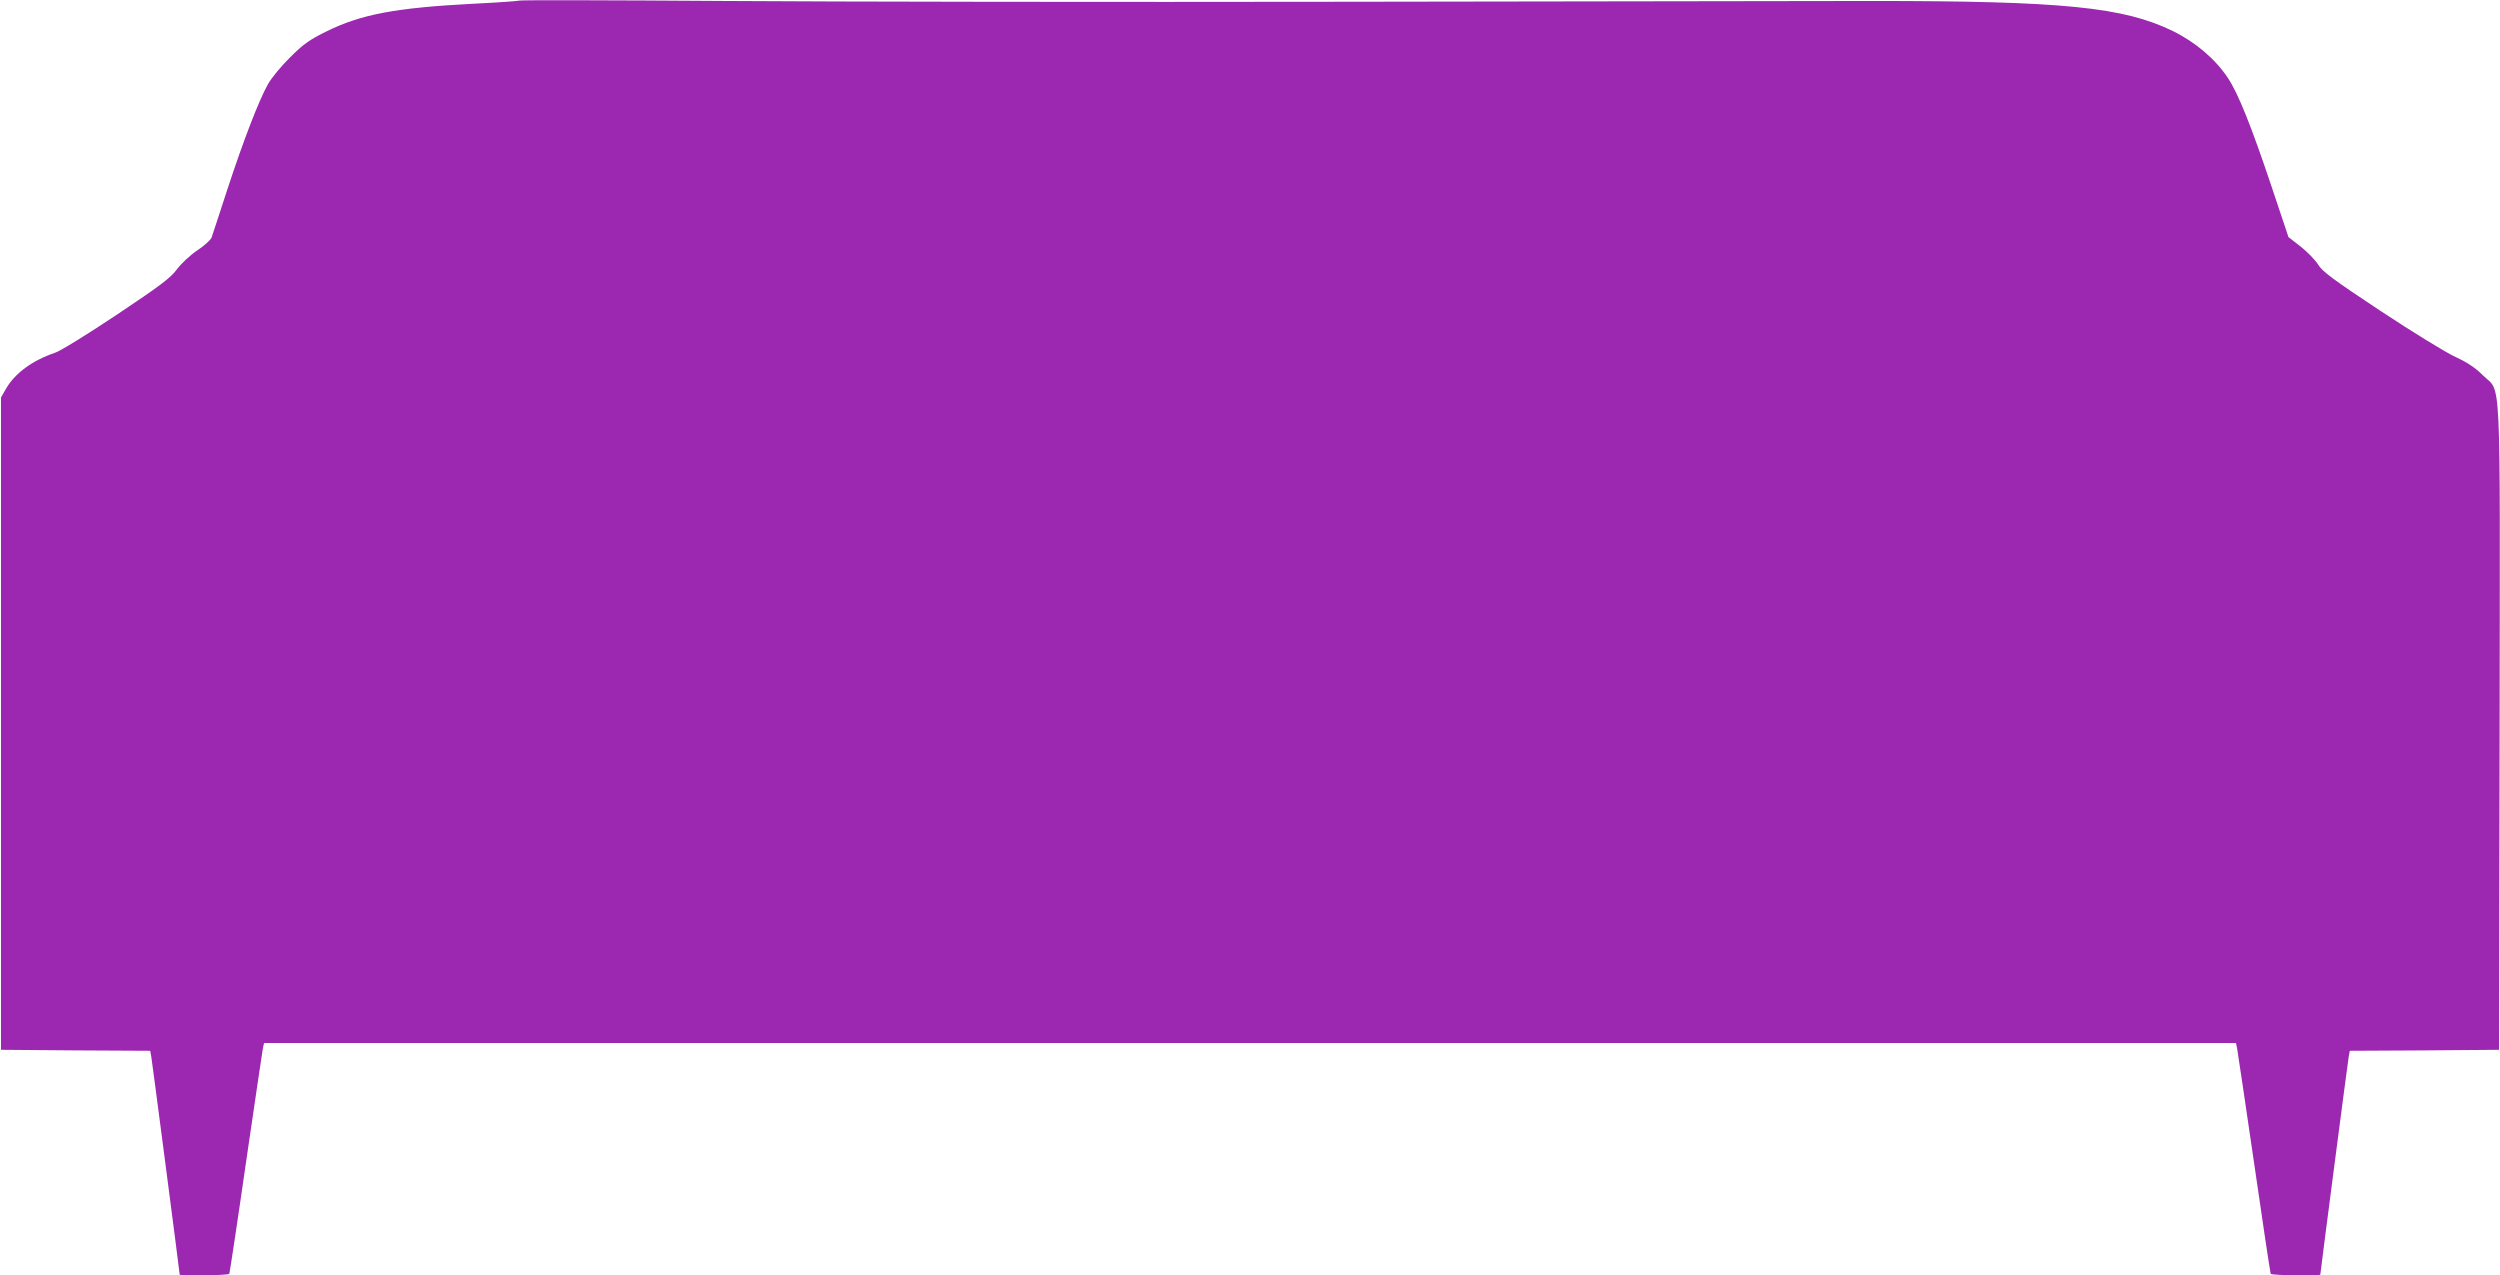
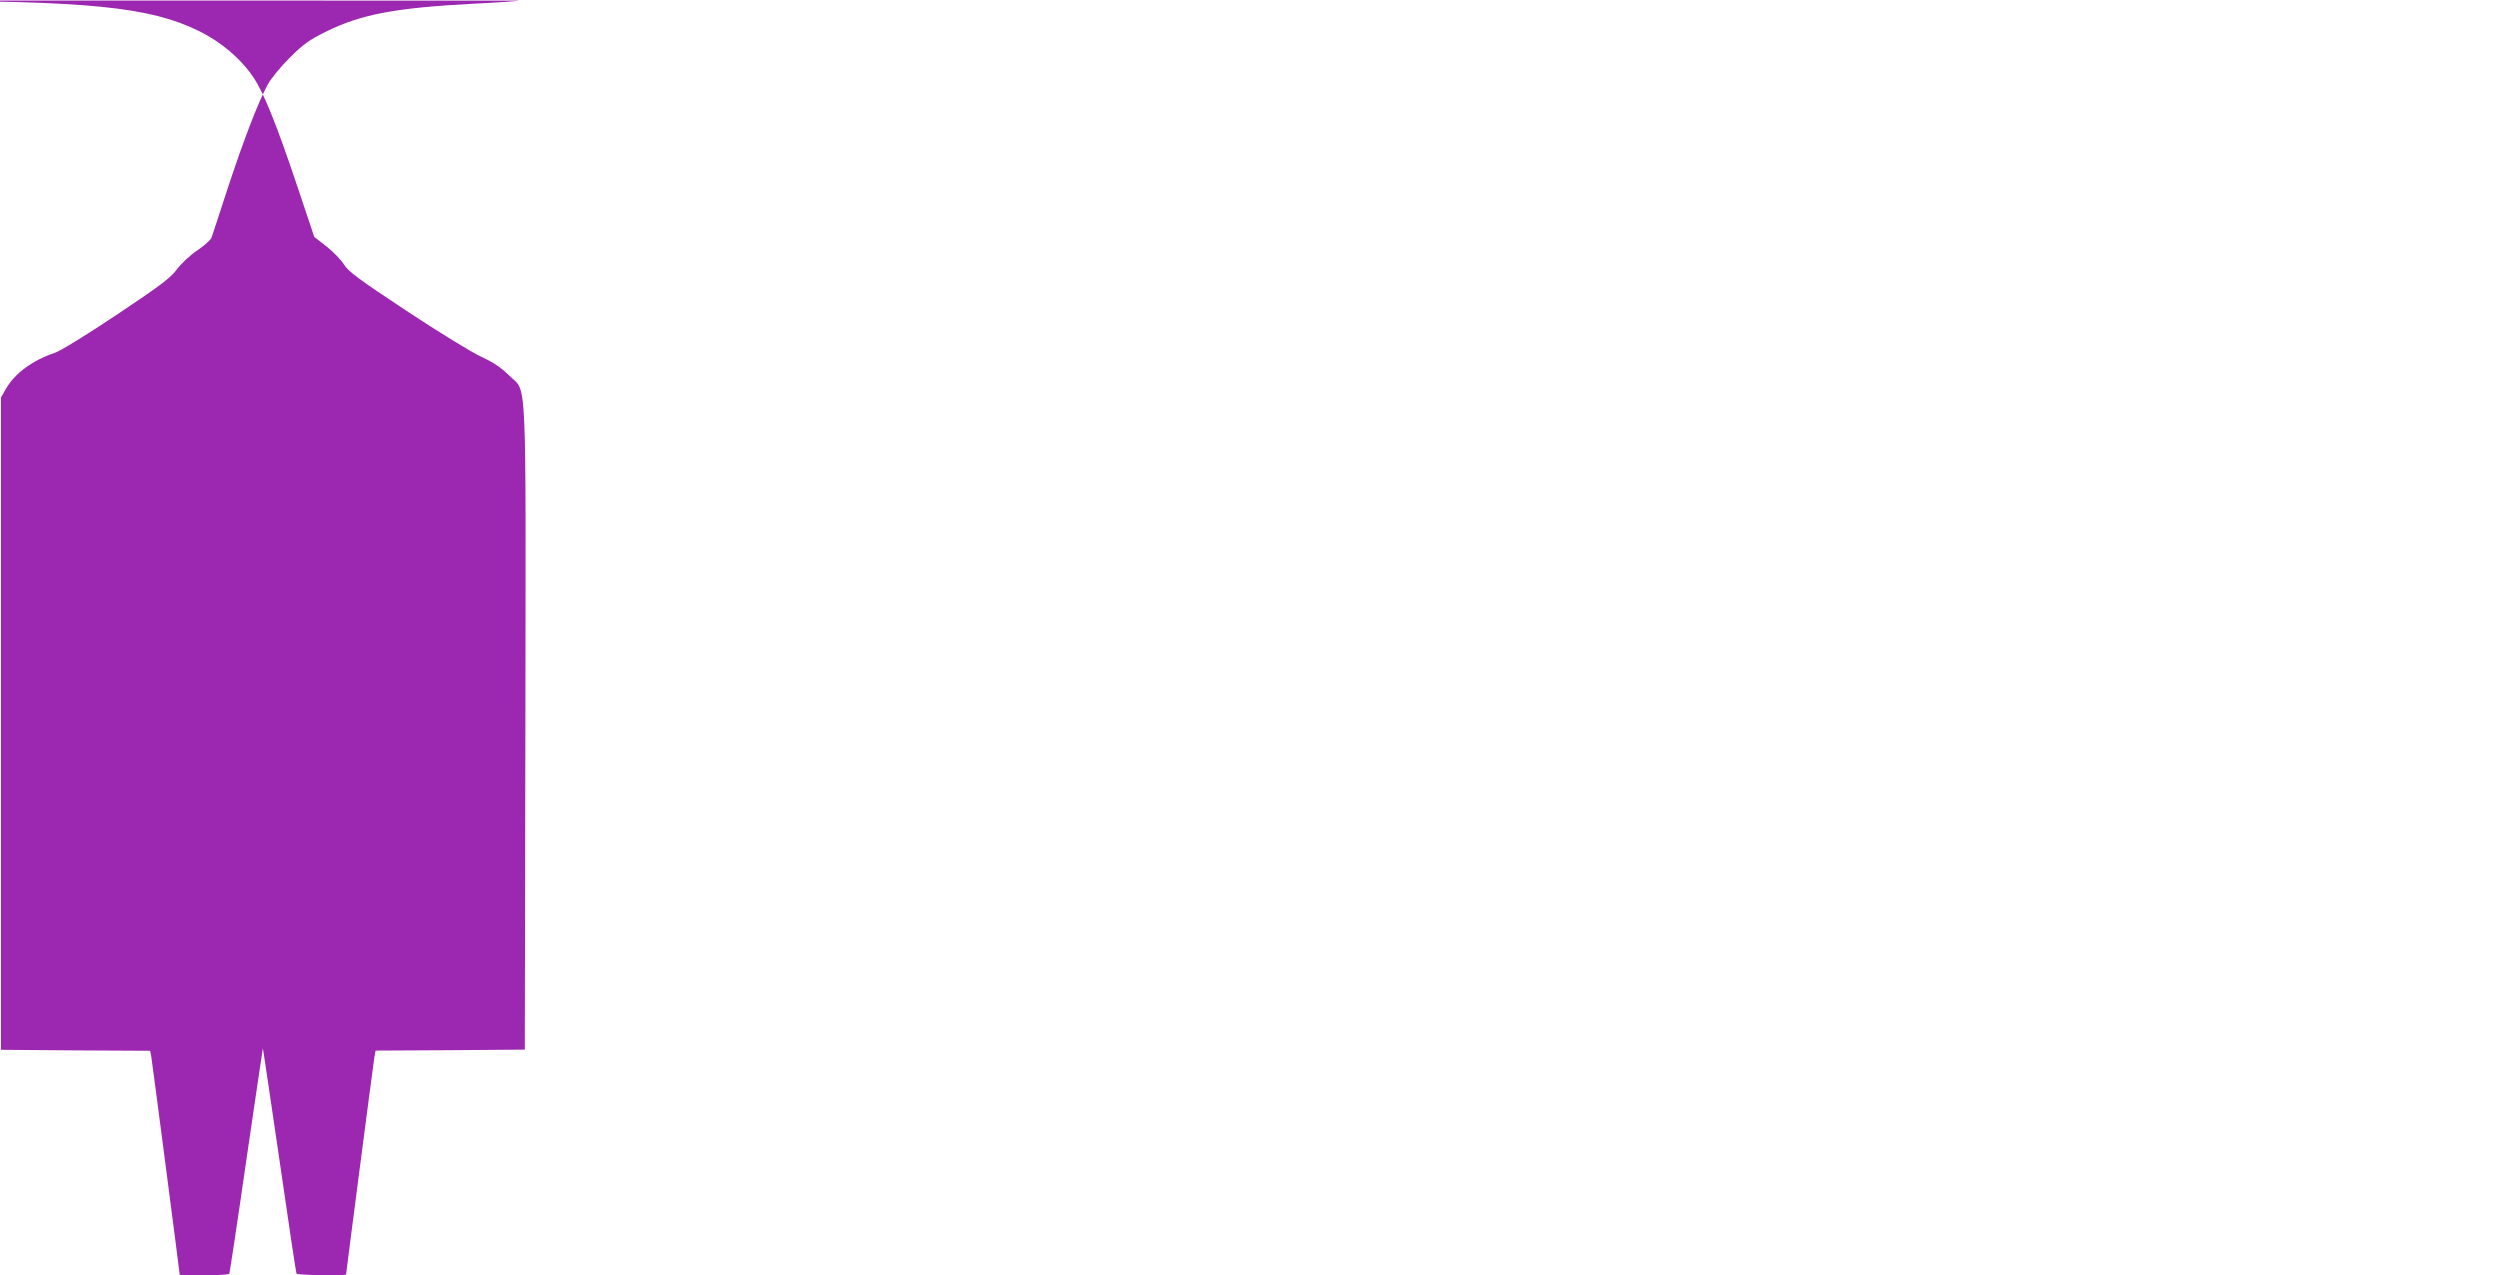
<svg xmlns="http://www.w3.org/2000/svg" version="1.0" width="1280pt" height="653pt" viewBox="0 0 1280 653" preserveAspectRatio="xMidYMid meet">
  <g transform="translate(0,653) scale(0.1,-0.1)" fill="#9c27b0" stroke="none">
-     <path d="M2660 6527 c-3 -2 -108 -10 -235 -16 -401 -21 -575 -54 -754 -142 -87 -43 -118 -65 -186 -133 -45 -44 -96 -106 -113 -137 -46 -82 -124 -283 -208 -539 -40 -124 -77 -235 -81 -247 -5 -12 -37 -41 -73 -65 -36 -24 -83 -68 -105 -98 -33 -44 -85 -83 -308 -232 -147 -98 -289 -186 -315 -194 -115 -39 -203 -103 -250 -182 l-27 -47 0 -1670 0 -1670 382 -3 382 -2 6 -33 c5 -29 145 -1104 145 -1113 0 -8 249 -4 254 4 2 4 41 260 85 567 45 308 84 572 87 588 l6 27 5048 0 5048 0 6 -28 c3 -15 42 -279 87 -587 44 -307 83 -563 85 -567 5 -8 254 -12 254 -4 0 9 140 1084 145 1113 l6 33 382 2 382 3 3 1650 c2 1876 10 1708 -85 1803 -38 38 -78 65 -140 94 -49 22 -221 128 -383 235 -245 162 -300 203 -321 238 -15 24 -55 65 -89 92 l-63 49 -87 260 c-103 307 -171 478 -224 556 -63 95 -166 183 -281 239 -252 123 -563 154 -1540 154 -313 0 -1528 -2 -2700 -4 -1172 -2 -2600 0 -3175 4 -575 4 -1047 5 -1050 2z" />
+     <path d="M2660 6527 c-3 -2 -108 -10 -235 -16 -401 -21 -575 -54 -754 -142 -87 -43 -118 -65 -186 -133 -45 -44 -96 -106 -113 -137 -46 -82 -124 -283 -208 -539 -40 -124 -77 -235 -81 -247 -5 -12 -37 -41 -73 -65 -36 -24 -83 -68 -105 -98 -33 -44 -85 -83 -308 -232 -147 -98 -289 -186 -315 -194 -115 -39 -203 -103 -250 -182 l-27 -47 0 -1670 0 -1670 382 -3 382 -2 6 -33 c5 -29 145 -1104 145 -1113 0 -8 249 -4 254 4 2 4 41 260 85 567 45 308 84 572 87 588 c3 -15 42 -279 87 -587 44 -307 83 -563 85 -567 5 -8 254 -12 254 -4 0 9 140 1084 145 1113 l6 33 382 2 382 3 3 1650 c2 1876 10 1708 -85 1803 -38 38 -78 65 -140 94 -49 22 -221 128 -383 235 -245 162 -300 203 -321 238 -15 24 -55 65 -89 92 l-63 49 -87 260 c-103 307 -171 478 -224 556 -63 95 -166 183 -281 239 -252 123 -563 154 -1540 154 -313 0 -1528 -2 -2700 -4 -1172 -2 -2600 0 -3175 4 -575 4 -1047 5 -1050 2z" />
  </g>
</svg>